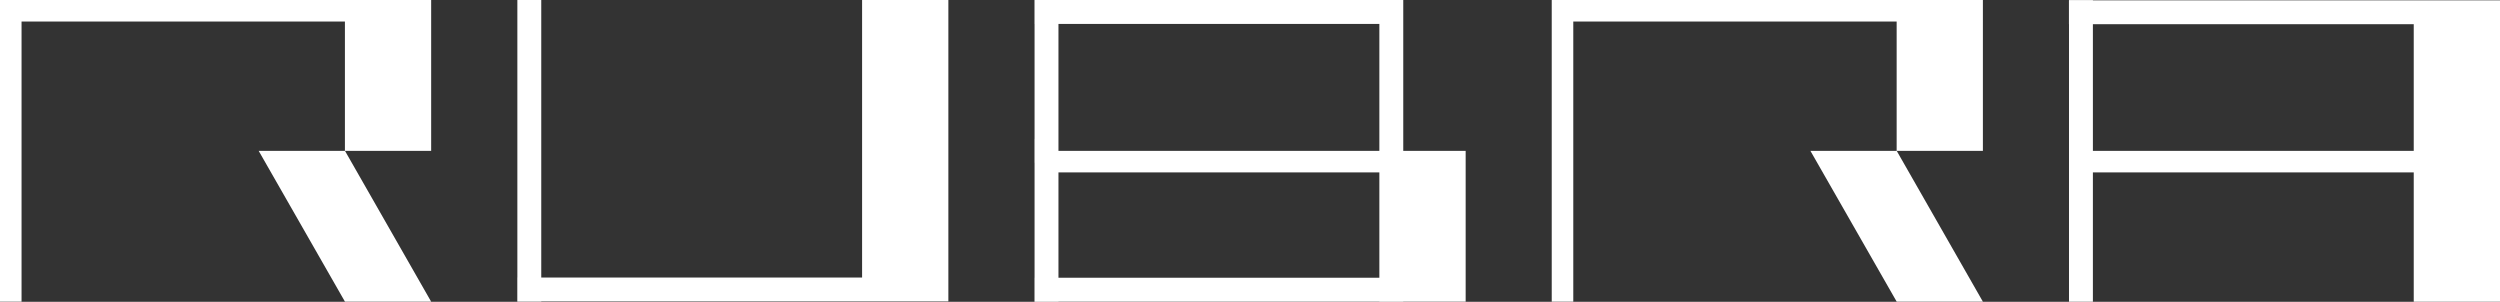
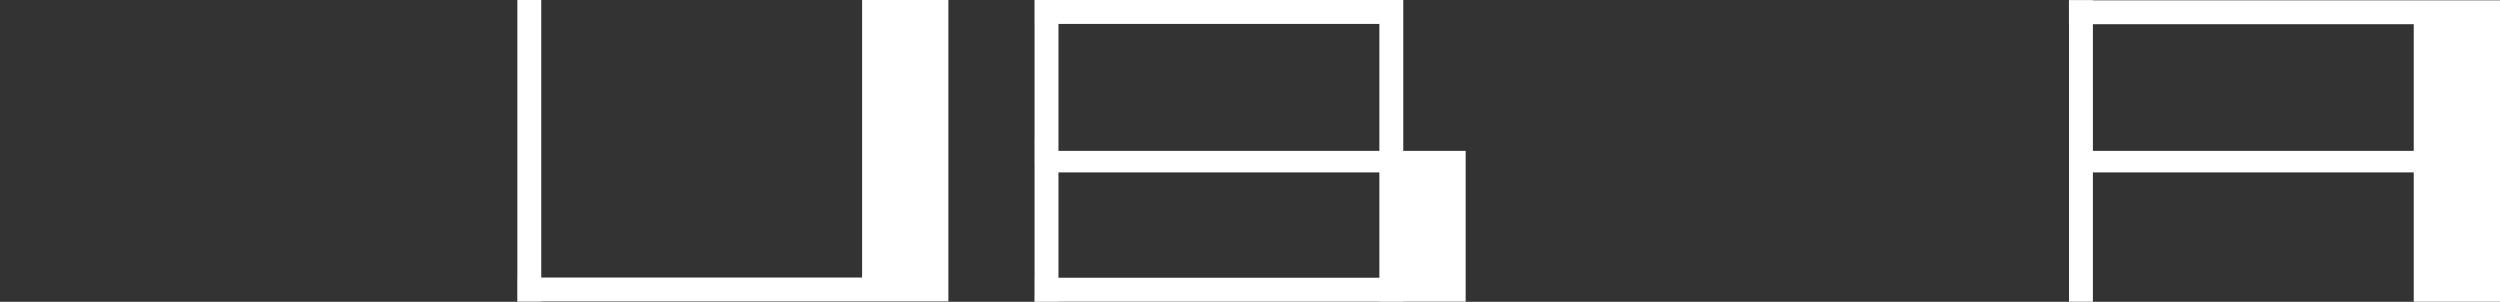
<svg xmlns="http://www.w3.org/2000/svg" width="1228.113" height="148.25" viewBox="0 0 1228.113 148.25">
  <rect x="0" y="0" width="1228.113" height="148.25" fill="#333333" stroke="none" />
  <g id="Group_122" data-name="Group 122" transform="translate(0 0.001)">
    <path id="Path_1790" data-name="Path 1790" d="M692.15,84.681H849.79v51.769H692.15Zm0-72.94H849.79V74.1H692.15ZM849.79,0H680.378v11.74h.032V68.216h-.032v11.74h.032v56.494h-.032v11.74h.032v.059H692.15v-.059H849.79v.059h11.74v-.059h30.653V74.1H861.53V0Z" transform="translate(-172.187 0)" fill="#fff" />
-     <path id="Path_1791" data-name="Path 1791" d="M211.727,0H0V148.19H10.586V10.586H169.439V74.1H127.07l42.392,74.1h42.345L169.463,74.1h42.343V0Z" transform="translate(0 0)" fill="#fff" />
    <path id="Path_1792" data-name="Path 1792" d="M509.6,0V136.334H351.991V0h-11.74V136.334h-.031v11.74h.031v.116h11.74v-.116H551.982V0Z" transform="translate(-86.101)" fill="#fff" />
    <path id="Path_1793" data-name="Path 1793" d="M1372.487,11.9H1530.1V74.113h-157.61ZM1360.747.04V.157h-.031V11.9h.031V148.231h11.74V84.7H1530.1v63.53h42.38V.157h-199.99V.04Z" transform="translate(-344.363 -0.01)" fill="#fff" />
-     <path id="Path_1794" data-name="Path 1794" d="M1232.285,0H1020.559V148.19h10.586V10.586H1190V74.1h-42.369l42.392,74.1h42.345l-42.344-74.1h42.343V0Z" transform="translate(-258.278 0)" fill="#fff" />
  </g>
</svg>